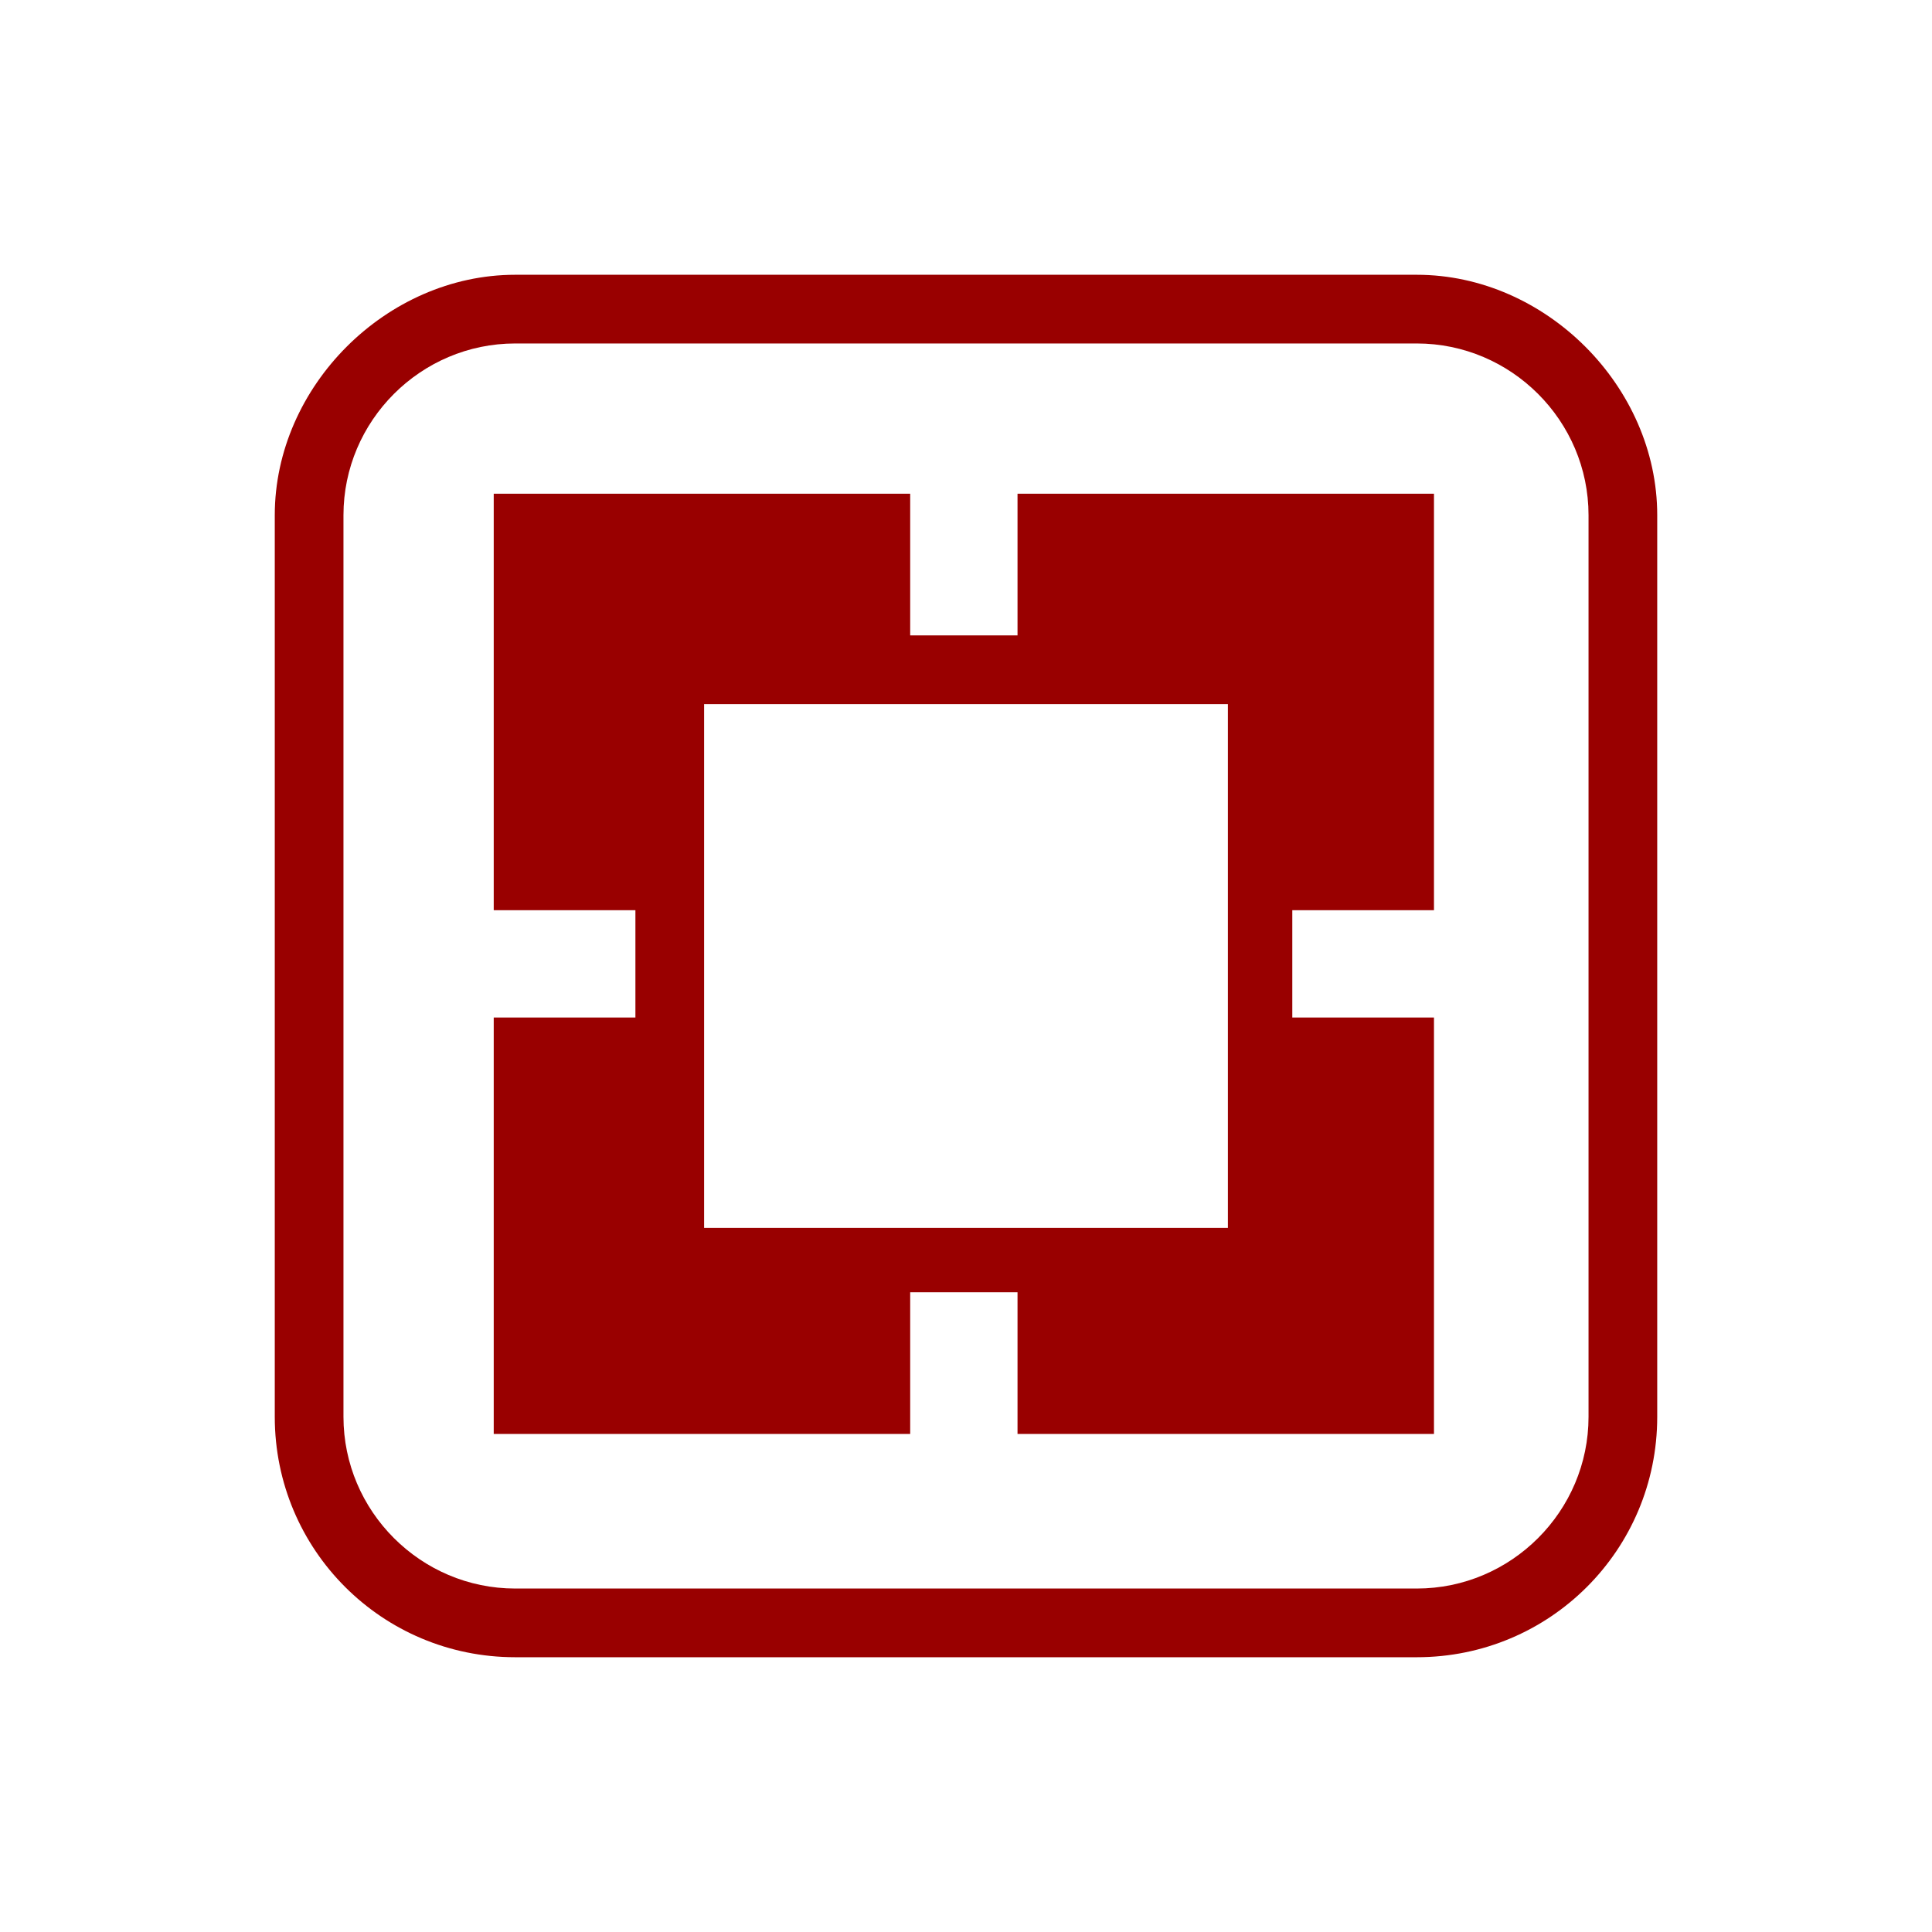
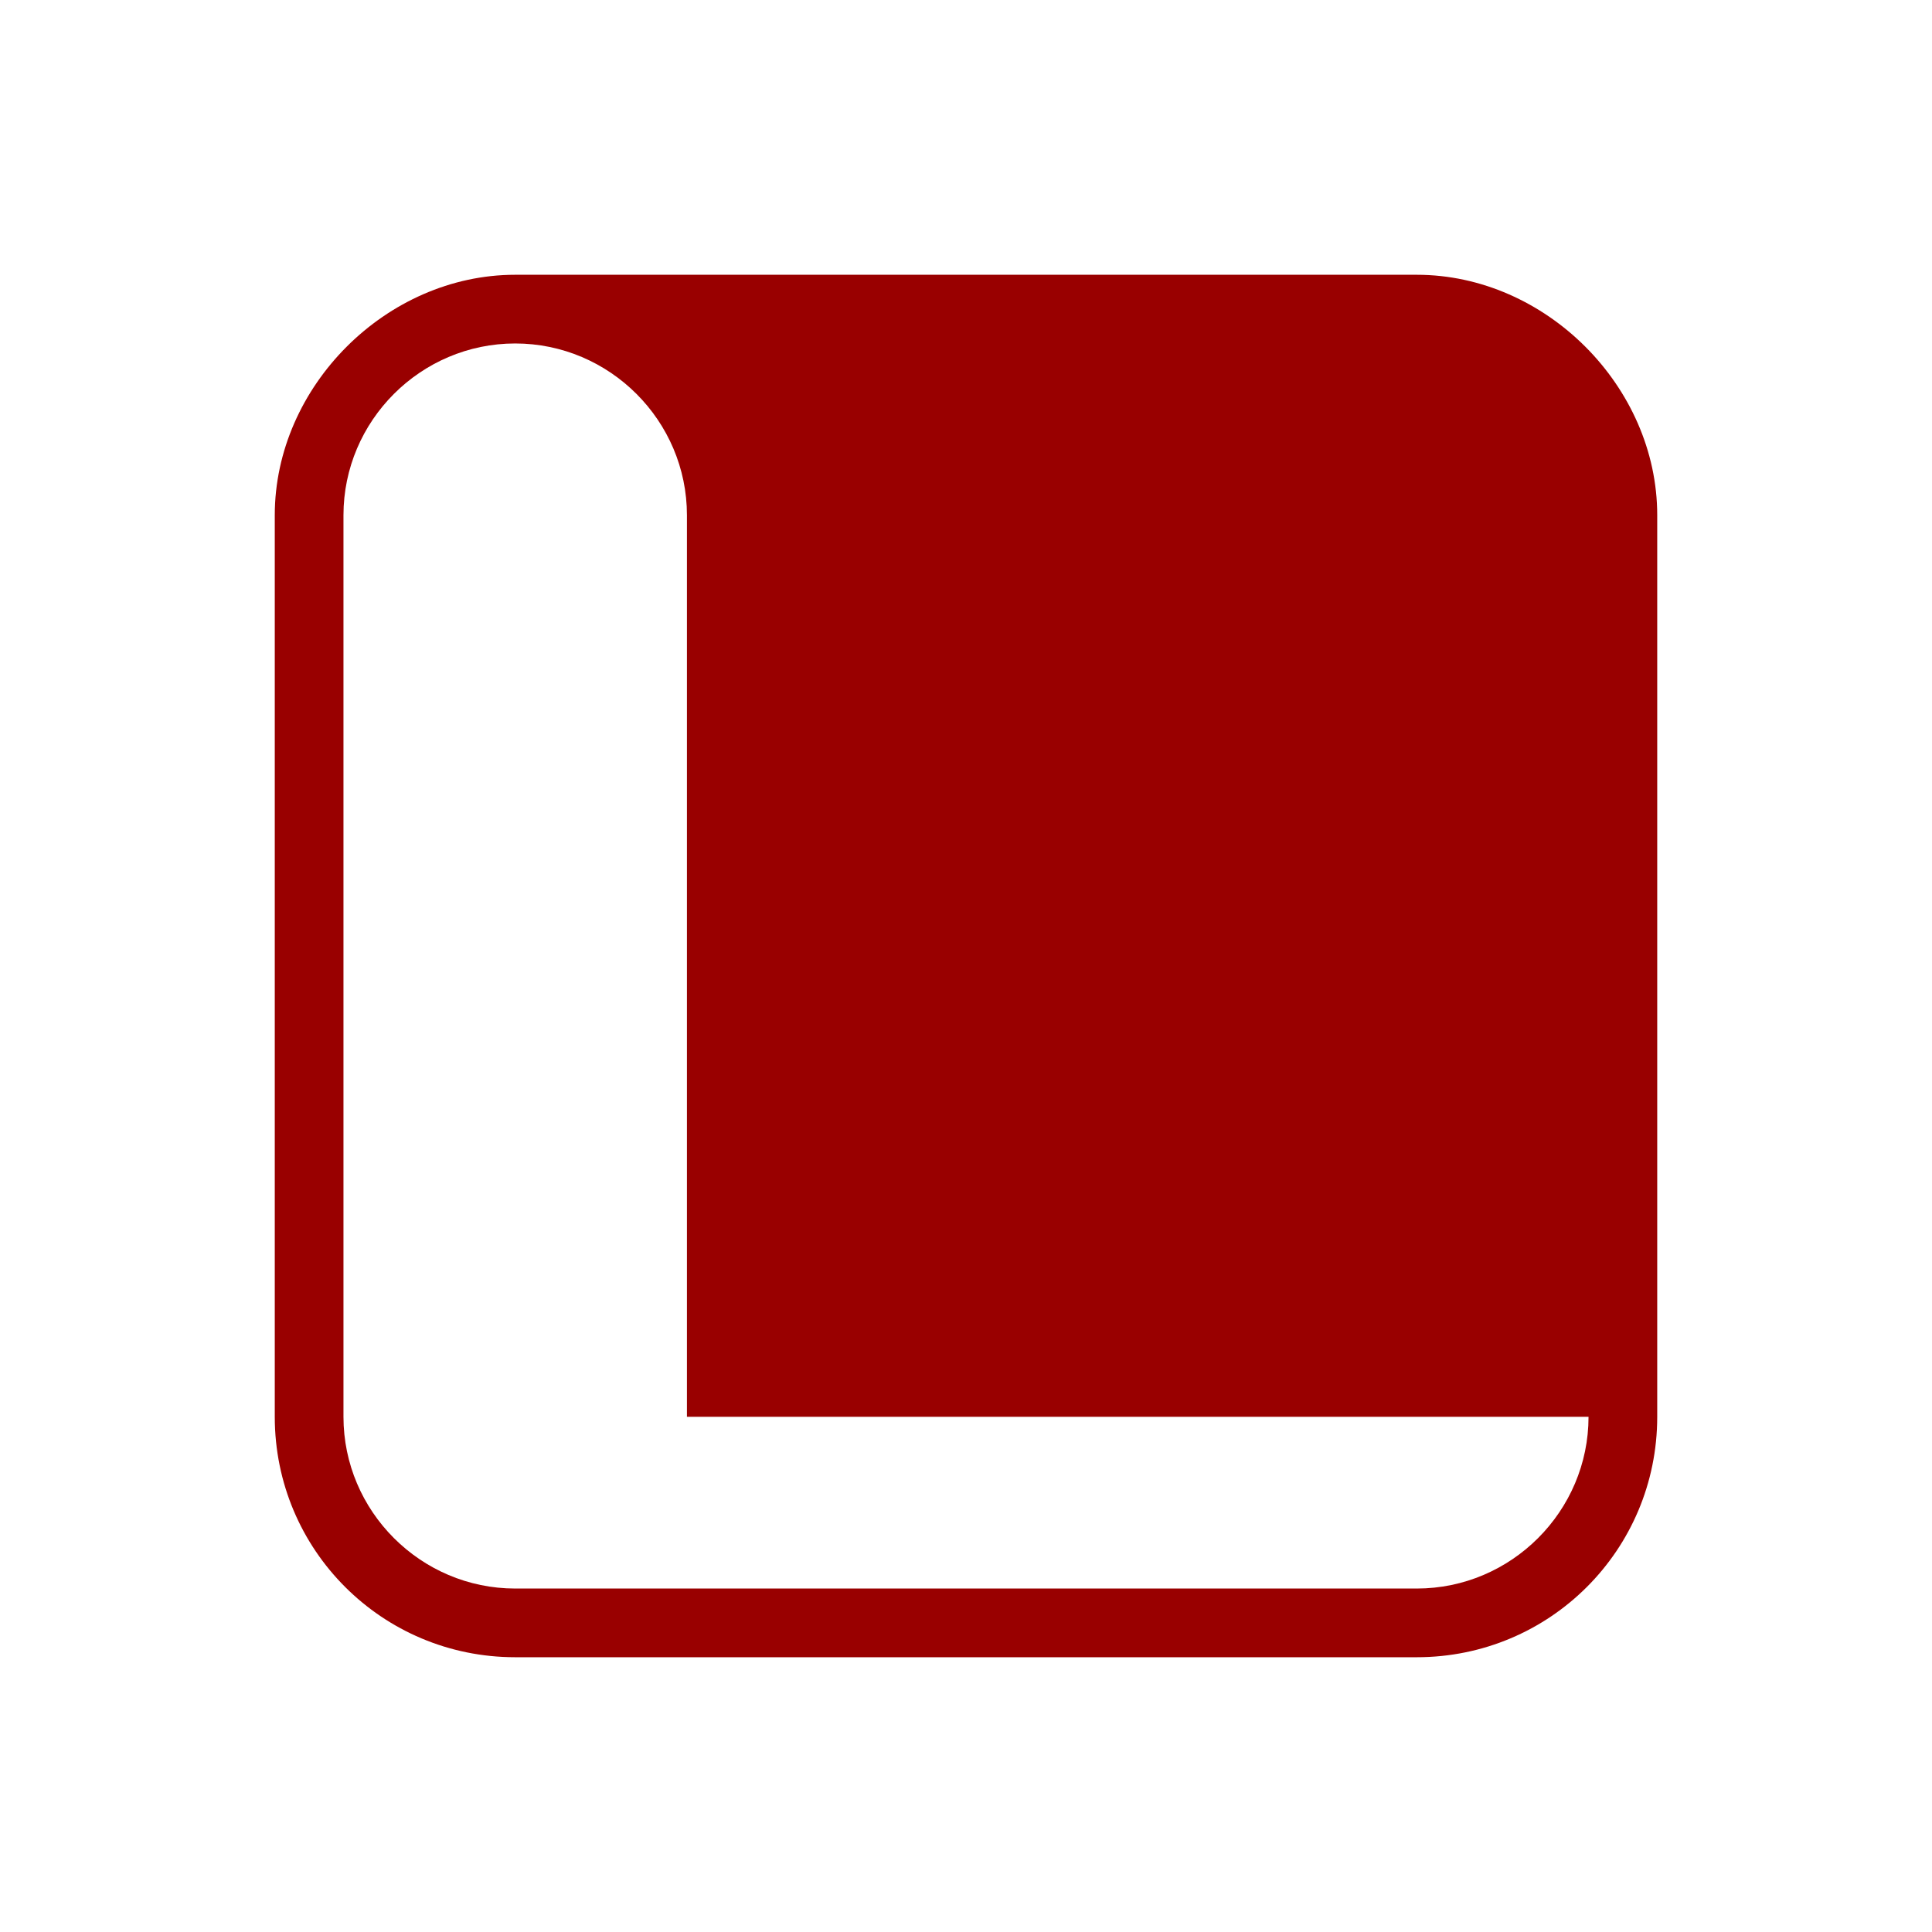
<svg xmlns="http://www.w3.org/2000/svg" version="1.1" id="Livello_1" x="0px" y="0px" viewBox="0 0 45 45" style="enable-background:new 0 0 45 45;" xml:space="preserve">
  <style type="text/css">
	.st0{fill:#990000;}
</style>
  <g>
-     <path class="st0" d="M33,6.4H12C9,6.4,6.4,9,6.4,12V33c0,3.1,2.5,5.6,5.6,5.6H33c3.1,0,5.6-2.5,5.6-5.6V12C38.6,9,36,6.4,33,6.4z    M37,33c0,2.2-1.8,4-4,4H12c-2.2,0-4-1.8-4-4V12c0-2.2,1.8-4,4-4H33c2.2,0,4,1.8,4,4V33z" />
-     <path class="st0" d="M23.7,14.8h-2.5v-3.3h-9.7v9.7h3.3v2.5h-3.3v9.7h9.7v-3.3h2.5v3.3h9.7v-9.7h-3.3v-2.5h3.3v-9.7h-9.7V14.8z    M16.4,16.4h12.2v12.2H16.4V16.4z" />
+     <path class="st0" d="M33,6.4H12C9,6.4,6.4,9,6.4,12V33c0,3.1,2.5,5.6,5.6,5.6H33c3.1,0,5.6-2.5,5.6-5.6V12C38.6,9,36,6.4,33,6.4z    M37,33c0,2.2-1.8,4-4,4H12c-2.2,0-4-1.8-4-4V12c0-2.2,1.8-4,4-4c2.2,0,4,1.8,4,4V33z" />
  </g>
</svg>